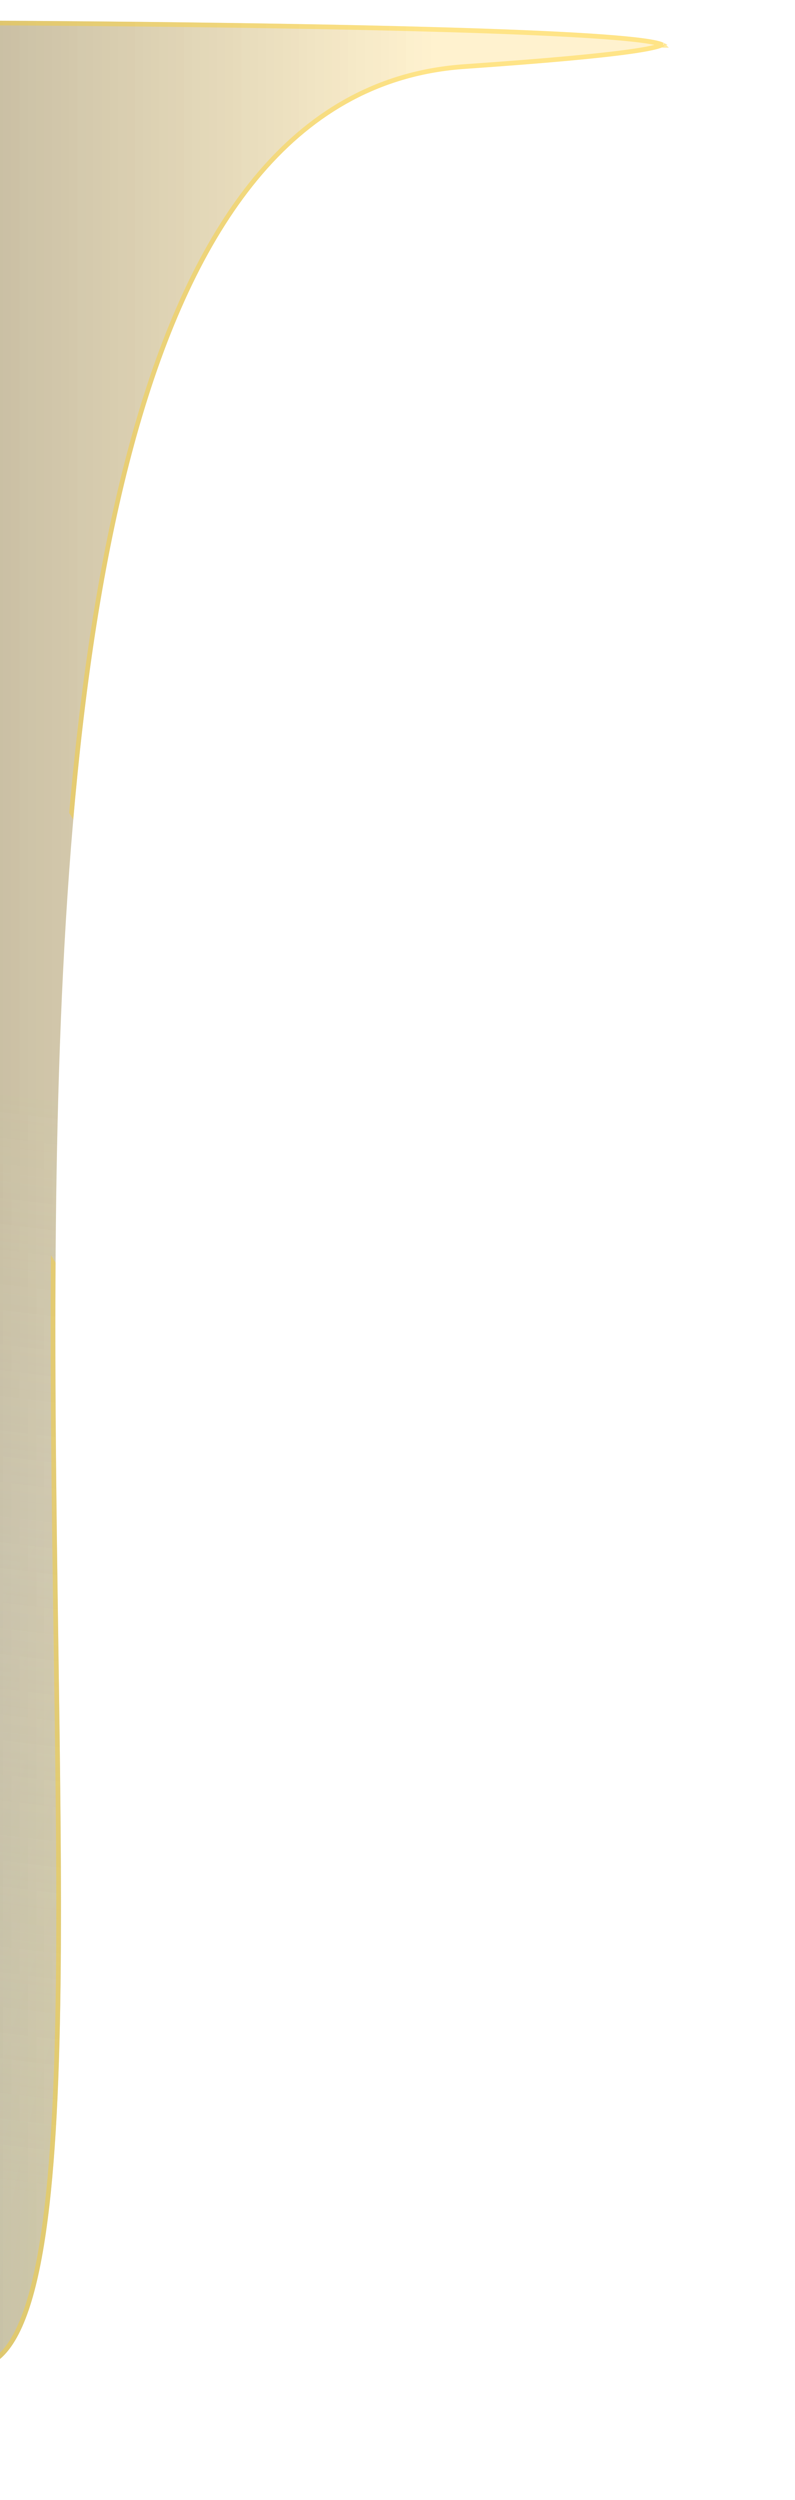
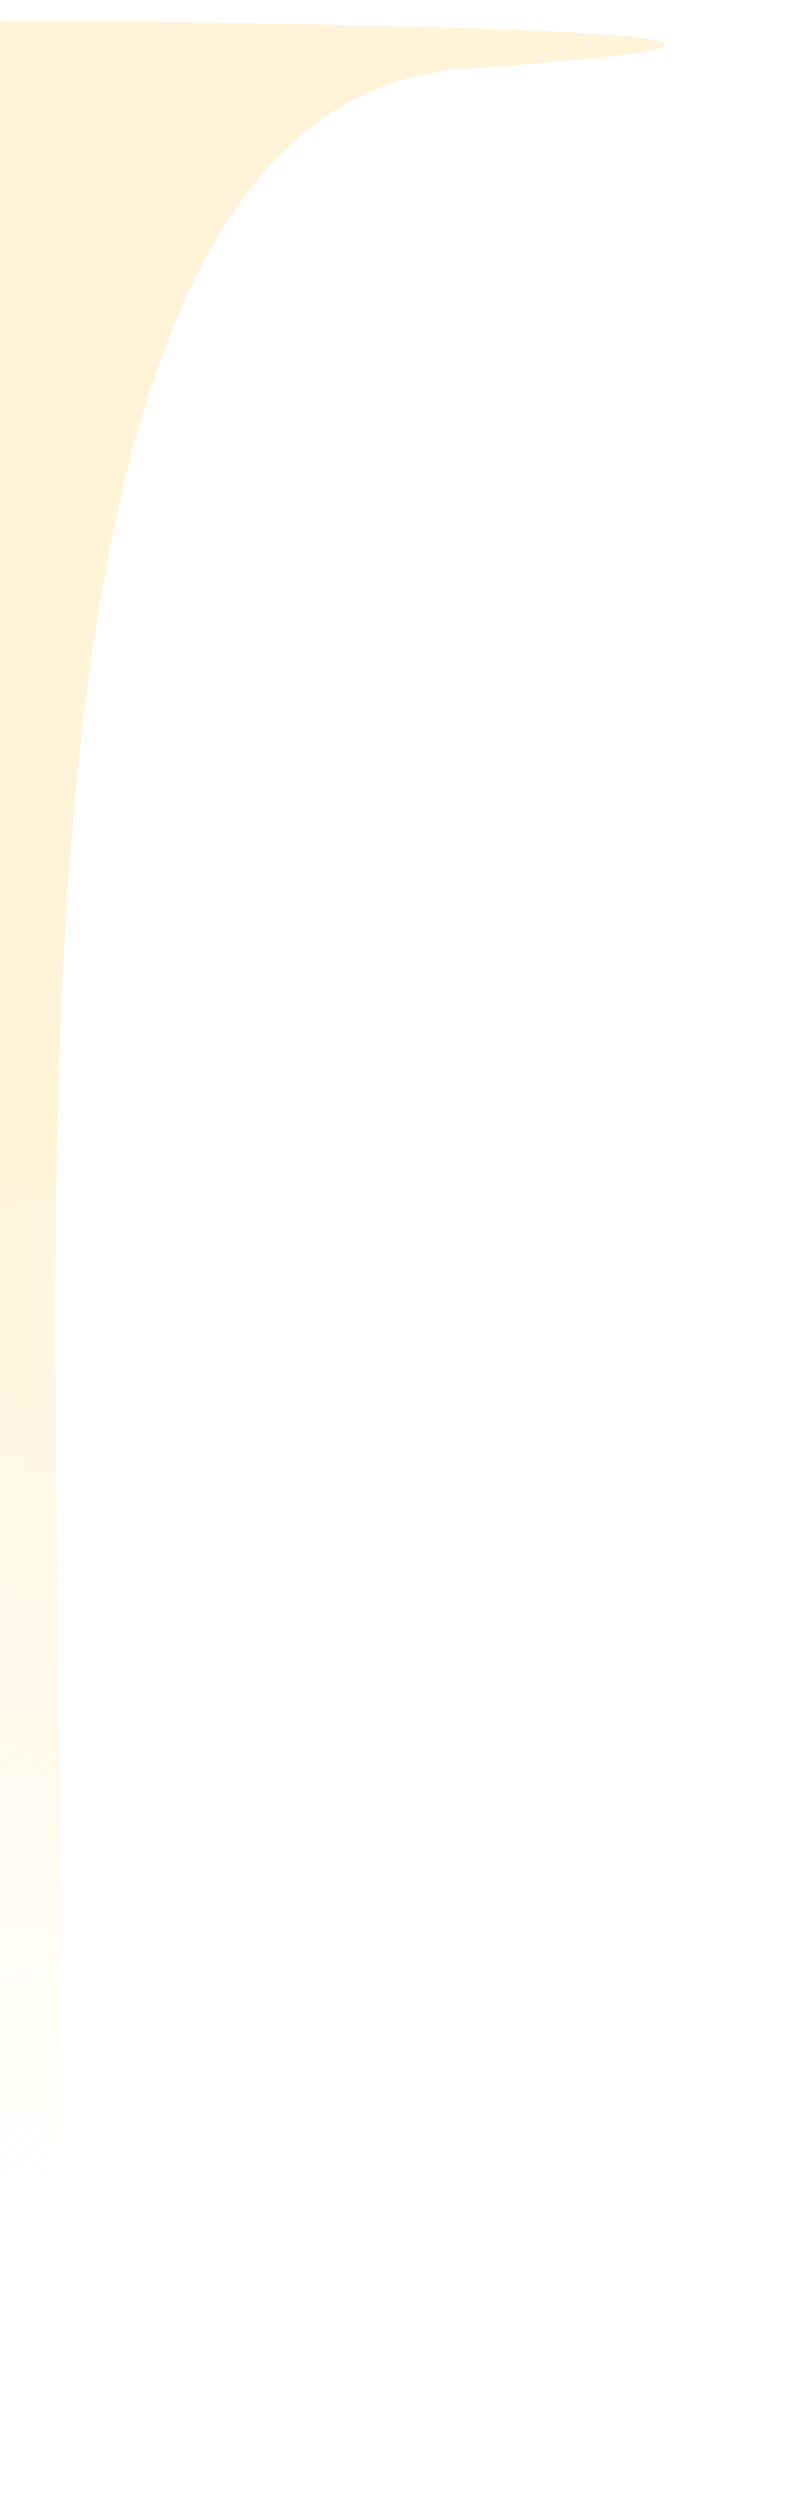
<svg xmlns="http://www.w3.org/2000/svg" width="170" height="534" viewBox="0 0 170 534" fill="none">
  <g filter="url(#filter0_dd_1051_161)">
-     <path d="M99.366 0.352C-42.478 10.141 41.727 457.401 -0.375 489.829C-42.478 522.256 -25 407.5 -25 407.5L-14 -10C-14 -10 241.21 -9.438 99.366 0.352Z" fill="url(#paint0_radial_1051_161)" fill-opacity="0.7" />
    <path d="M99.366 0.352C-42.478 10.141 41.727 457.401 -0.375 489.829C-42.478 522.256 -25 407.5 -25 407.5L-14 -10C-14 -10 241.21 -9.438 99.366 0.352Z" fill="url(#paint1_linear_1051_161)" fill-opacity="0.5" style="mix-blend-mode:soft-light" />
-     <path d="M99.366 0.352C-42.478 10.141 41.727 457.401 -0.375 489.829C-42.478 522.256 -25 407.5 -25 407.5L-14 -10C-14 -10 241.21 -9.438 99.366 0.352Z" fill="url(#paint2_linear_1051_161)" fill-opacity="0.27" style="mix-blend-mode:soft-light" />
-     <path d="M-24.506 407.575L-24.501 407.544L-24.5 407.513L-13.513 -9.499L-13.274 -9.498C-12.795 -9.497 -12.087 -9.495 -11.17 -9.491C-9.336 -9.485 -6.664 -9.474 -3.314 -9.457C3.387 -9.422 12.802 -9.362 23.656 -9.259C45.364 -9.054 72.829 -8.677 95.86 -7.995C107.376 -7.654 117.779 -7.237 125.799 -6.727C129.809 -6.471 133.218 -6.193 135.869 -5.89C138.539 -5.585 140.392 -5.26 141.324 -4.925C141.442 -4.883 141.537 -4.843 141.613 -4.807C141.552 -4.775 141.476 -4.739 141.384 -4.7C140.459 -4.314 138.456 -3.876 135.148 -3.399C128.572 -2.449 117.062 -1.371 99.332 -0.147C63.533 2.323 42.104 32.408 29.382 76.263C16.651 120.145 12.564 178.041 11.593 236.592C11.025 270.821 11.523 305.323 11.986 337.391C12.314 360.157 12.625 381.697 12.525 401.041C12.403 424.36 11.685 444.503 9.685 459.823C8.685 467.483 7.367 473.918 5.652 478.933C3.932 483.96 1.835 487.495 -0.68 489.432C-5.906 493.458 -10.129 495.134 -13.516 495.101C-16.866 495.069 -19.5 493.362 -21.573 490.361C-23.658 487.343 -25.152 483.044 -26.178 477.931C-27.203 472.826 -27.754 466.95 -27.977 460.807C-28.422 448.52 -27.555 435.214 -26.576 424.972C-26.086 419.852 -25.568 415.502 -25.173 412.431C-24.976 410.896 -24.809 409.682 -24.691 408.851C-24.66 408.632 -24.633 408.441 -24.609 408.276C-24.588 408.128 -24.57 408.003 -24.555 407.901C-24.539 407.793 -24.526 407.712 -24.518 407.657L-24.509 407.596L-24.507 407.58L-24.506 407.576C-24.506 407.576 -24.506 407.575 -25 407.5L-24.506 407.575ZM141.824 -4.676C141.823 -4.676 141.822 -4.677 141.82 -4.68C141.823 -4.677 141.824 -4.676 141.824 -4.676ZM141.817 -4.943C141.818 -4.944 141.819 -4.945 141.819 -4.945C141.819 -4.945 141.818 -4.944 141.817 -4.943Z" stroke="url(#paint3_linear_1051_161)" stroke-opacity="0.4" />
-     <path d="M-24.506 407.575L-24.501 407.544L-24.5 407.513L-13.513 -9.499L-13.274 -9.498C-12.795 -9.497 -12.087 -9.495 -11.17 -9.491C-9.336 -9.485 -6.664 -9.474 -3.314 -9.457C3.387 -9.422 12.802 -9.362 23.656 -9.259C45.364 -9.054 72.829 -8.677 95.86 -7.995C107.376 -7.654 117.779 -7.237 125.799 -6.727C129.809 -6.471 133.218 -6.193 135.869 -5.89C138.539 -5.585 140.392 -5.26 141.324 -4.925C141.442 -4.883 141.537 -4.843 141.613 -4.807C141.552 -4.775 141.476 -4.739 141.384 -4.7C140.459 -4.314 138.456 -3.876 135.148 -3.399C128.572 -2.449 117.062 -1.371 99.332 -0.147C63.533 2.323 42.104 32.408 29.382 76.263C16.651 120.145 12.564 178.041 11.593 236.592C11.025 270.821 11.523 305.323 11.986 337.391C12.314 360.157 12.625 381.697 12.525 401.041C12.403 424.36 11.685 444.503 9.685 459.823C8.685 467.483 7.367 473.918 5.652 478.933C3.932 483.96 1.835 487.495 -0.68 489.432C-5.906 493.458 -10.129 495.134 -13.516 495.101C-16.866 495.069 -19.5 493.362 -21.573 490.361C-23.658 487.343 -25.152 483.044 -26.178 477.931C-27.203 472.826 -27.754 466.95 -27.977 460.807C-28.422 448.52 -27.555 435.214 -26.576 424.972C-26.086 419.852 -25.568 415.502 -25.173 412.431C-24.976 410.896 -24.809 409.682 -24.691 408.851C-24.66 408.632 -24.633 408.441 -24.609 408.276C-24.588 408.128 -24.57 408.003 -24.555 407.901C-24.539 407.793 -24.526 407.712 -24.518 407.657L-24.509 407.596L-24.507 407.58L-24.506 407.576C-24.506 407.576 -24.506 407.575 -25 407.5L-24.506 407.575ZM141.824 -4.676C141.823 -4.676 141.822 -4.677 141.82 -4.68C141.823 -4.677 141.824 -4.676 141.824 -4.676ZM141.817 -4.943C141.818 -4.944 141.819 -4.945 141.819 -4.945C141.819 -4.945 141.818 -4.944 141.817 -4.943Z" stroke="url(#paint4_linear_1051_161)" stroke-opacity="0.4" />
  </g>
  <defs>
    <filter id="filter0_dd_1051_161" x="-55.533" y="-26.162" width="224.75" height="559.474" filterUnits="userSpaceOnUse" color-interpolation-filters="sRGB">
      <feFlood flood-opacity="0" result="BackgroundImageFix" />
      <feColorMatrix in="SourceAlpha" type="matrix" values="0 0 0 0 0 0 0 0 0 0 0 0 0 0 0 0 0 0 127 0" result="hardAlpha" />
      <feOffset dy="10.774" />
      <feGaussianBlur stdDeviation="13.468" />
      <feComposite in2="hardAlpha" operator="out" />
      <feColorMatrix type="matrix" values="0 0 0 0 0 0 0 0 0 0 0 0 0 0 0 0 0 0 0.04 0" />
      <feBlend mode="normal" in2="BackgroundImageFix" result="effect1_dropShadow_1051_161" />
      <feColorMatrix in="SourceAlpha" type="matrix" values="0 0 0 0 0 0 0 0 0 0 0 0 0 0 0 0 0 0 127 0" result="hardAlpha" />
      <feOffset dy="3.591" />
      <feGaussianBlur stdDeviation="7.183" />
      <feComposite in2="hardAlpha" operator="out" />
      <feColorMatrix type="matrix" values="0 0 0 0 0.988 0 0 0 0 0.788 0 0 0 0 0.141 0 0 0 0.21 0" />
      <feBlend mode="normal" in2="effect1_dropShadow_1051_161" result="effect2_dropShadow_1051_161" />
      <feBlend mode="normal" in="SourceGraphic" in2="effect2_dropShadow_1051_161" result="shape" />
    </filter>
    <radialGradient id="paint0_radial_1051_161" cx="0" cy="0" r="1" gradientUnits="userSpaceOnUse" gradientTransform="translate(83.924 426.923) rotate(-162.051) scale(117.582 257.535)">
      <stop offset="0.119" stop-color="#FCE99C" />
      <stop offset="1" stop-color="#FEFAE2" />
    </radialGradient>
    <linearGradient id="paint1_linear_1051_161" x1="67.797" y1="227.731" x2="39.658" y2="458.571" gradientUnits="userSpaceOnUse">
      <stop stop-color="#FFEAB3" />
      <stop offset="1" stop-color="#FFE6A6" stop-opacity="0" />
    </linearGradient>
    <linearGradient id="paint2_linear_1051_161" x1="144" y1="377.944" x2="-28" y2="377.944" gradientUnits="userSpaceOnUse">
      <stop offset="0.297" stop-opacity="0" />
      <stop offset="1" />
    </linearGradient>
    <linearGradient id="paint3_linear_1051_161" x1="110.253" y1="72.379" x2="-193.349" y2="261.442" gradientUnits="userSpaceOnUse">
      <stop offset="0.355" stop-color="#FED01B" />
      <stop offset="0.355" stop-color="#FED01B" stop-opacity="0" />
    </linearGradient>
    <linearGradient id="paint4_linear_1051_161" x1="-54.395" y1="345.199" x2="194.165" y2="193.164" gradientUnits="userSpaceOnUse">
      <stop stop-color="#FED01B" />
      <stop offset="0.355" stop-color="#FED01B" />
      <stop offset="0.355" stop-color="#FED01B" stop-opacity="0" />
    </linearGradient>
  </defs>
</svg>